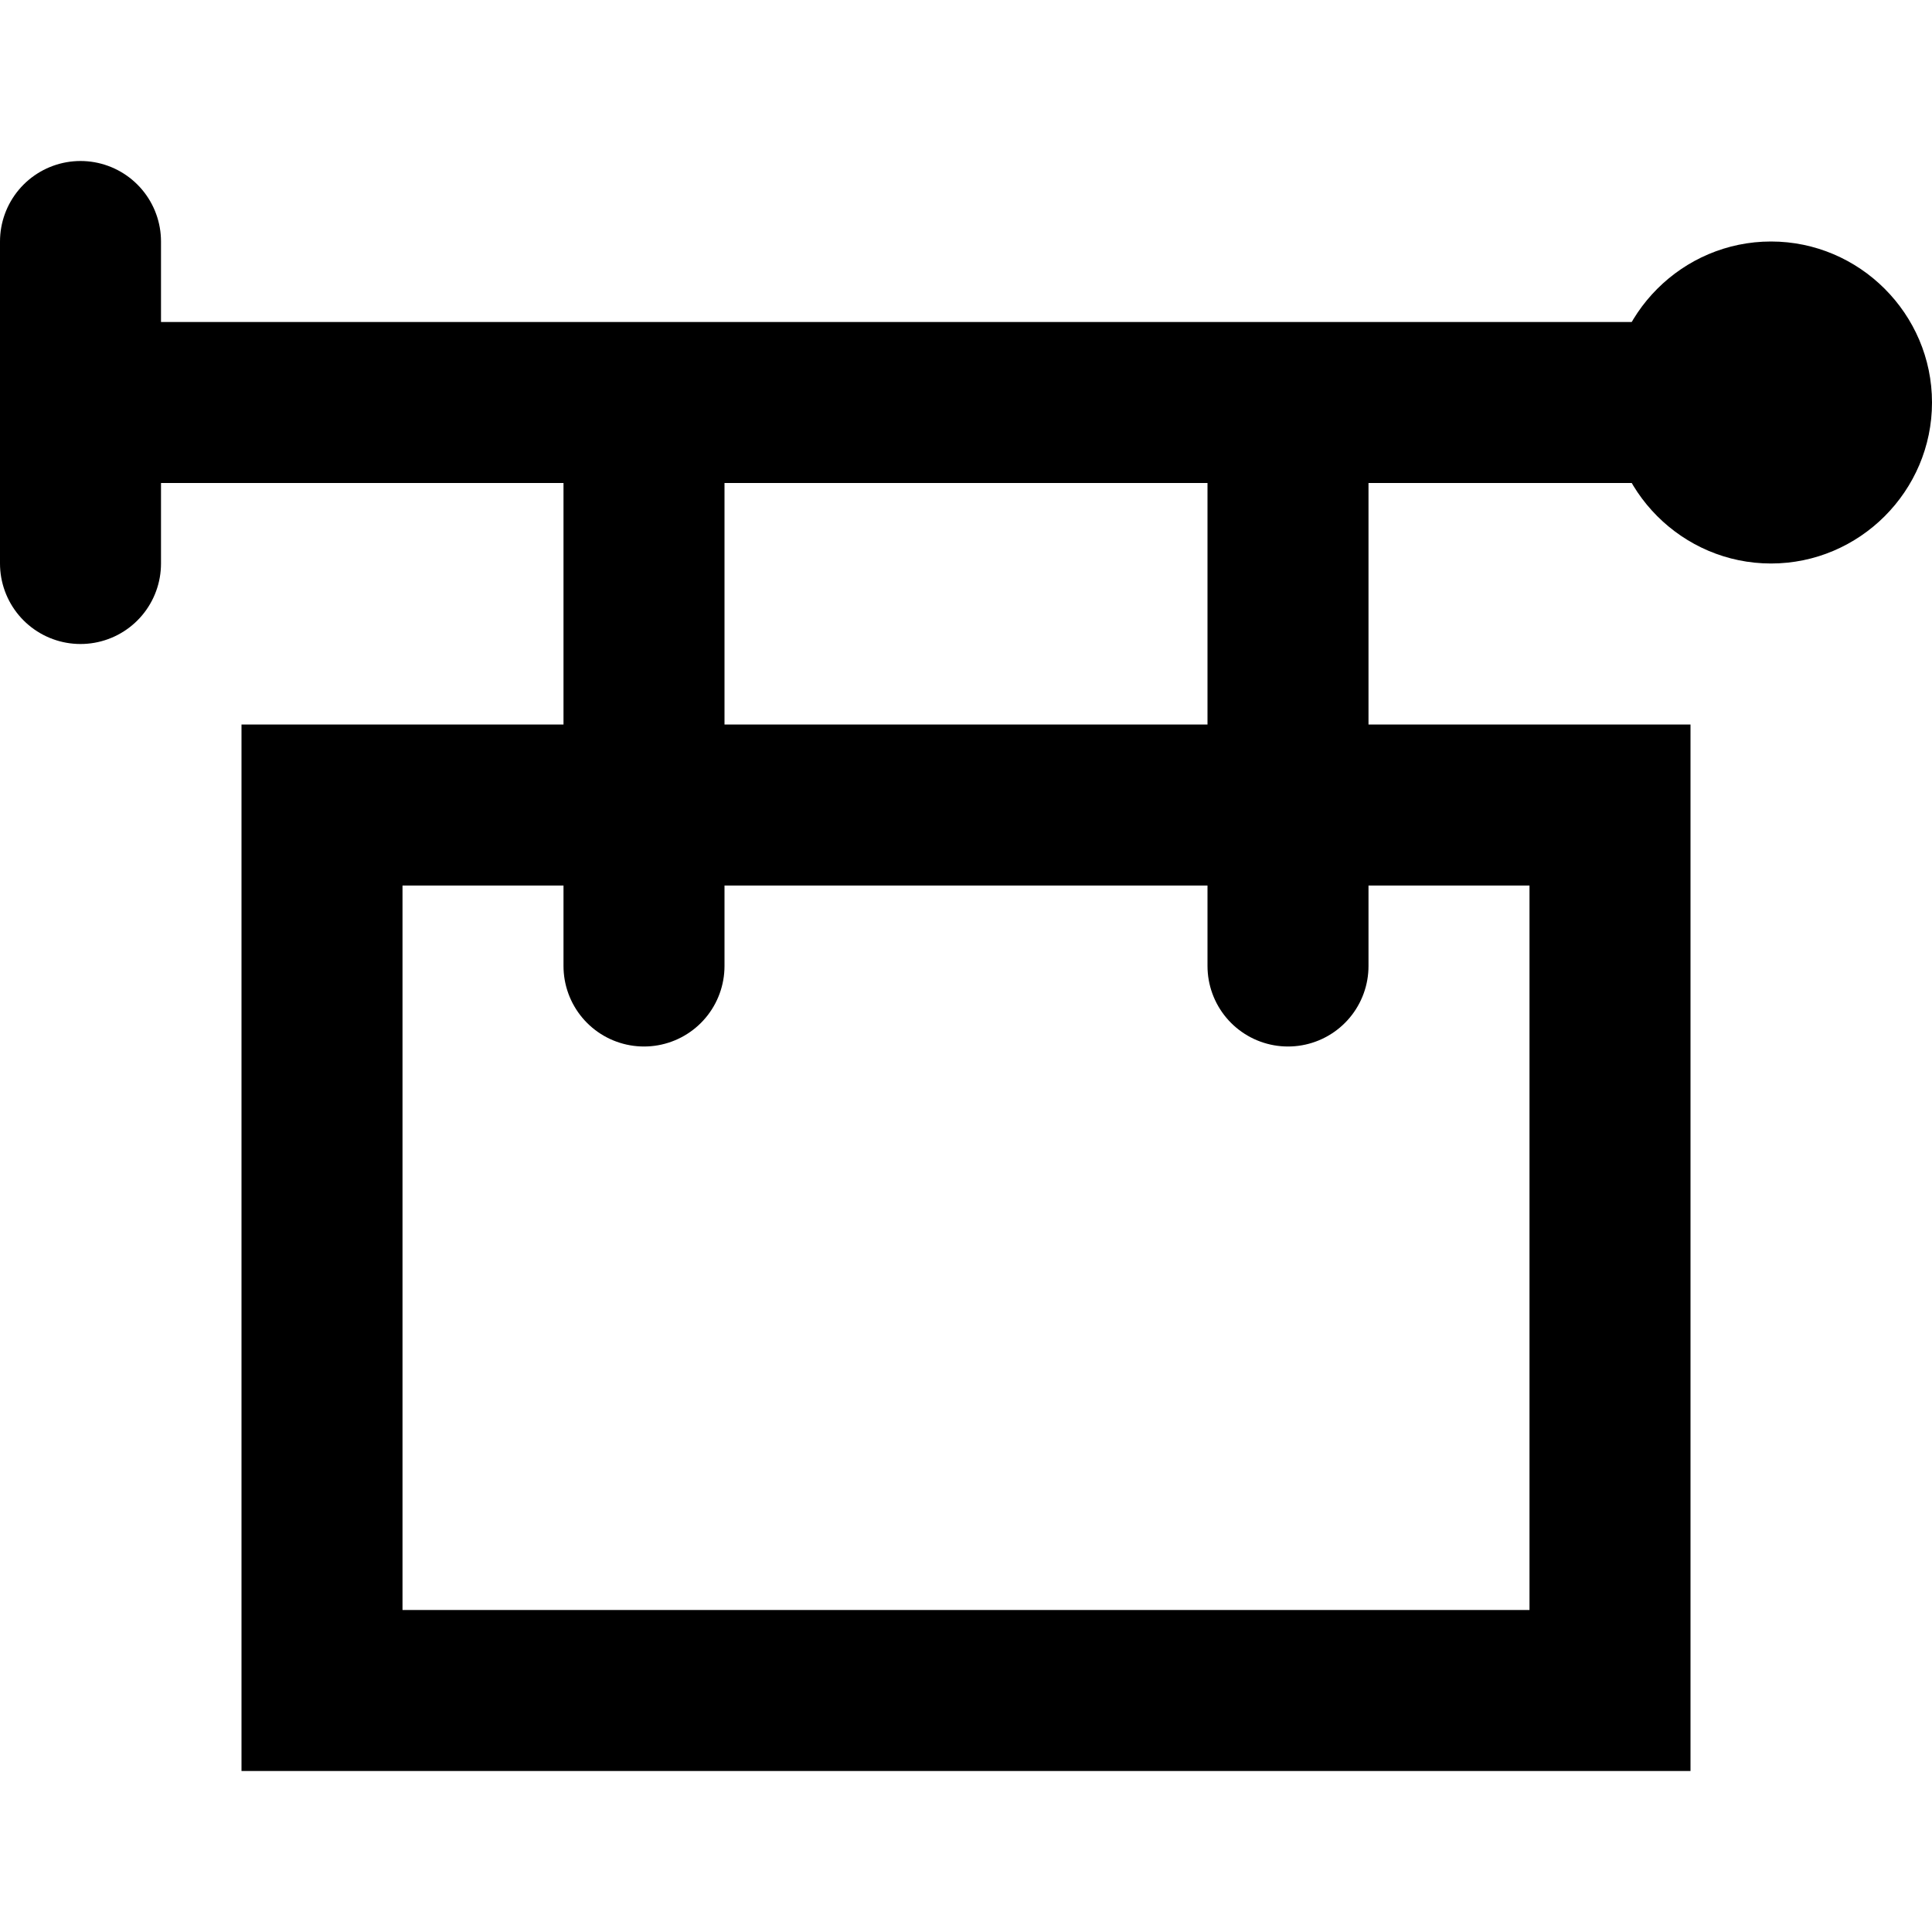
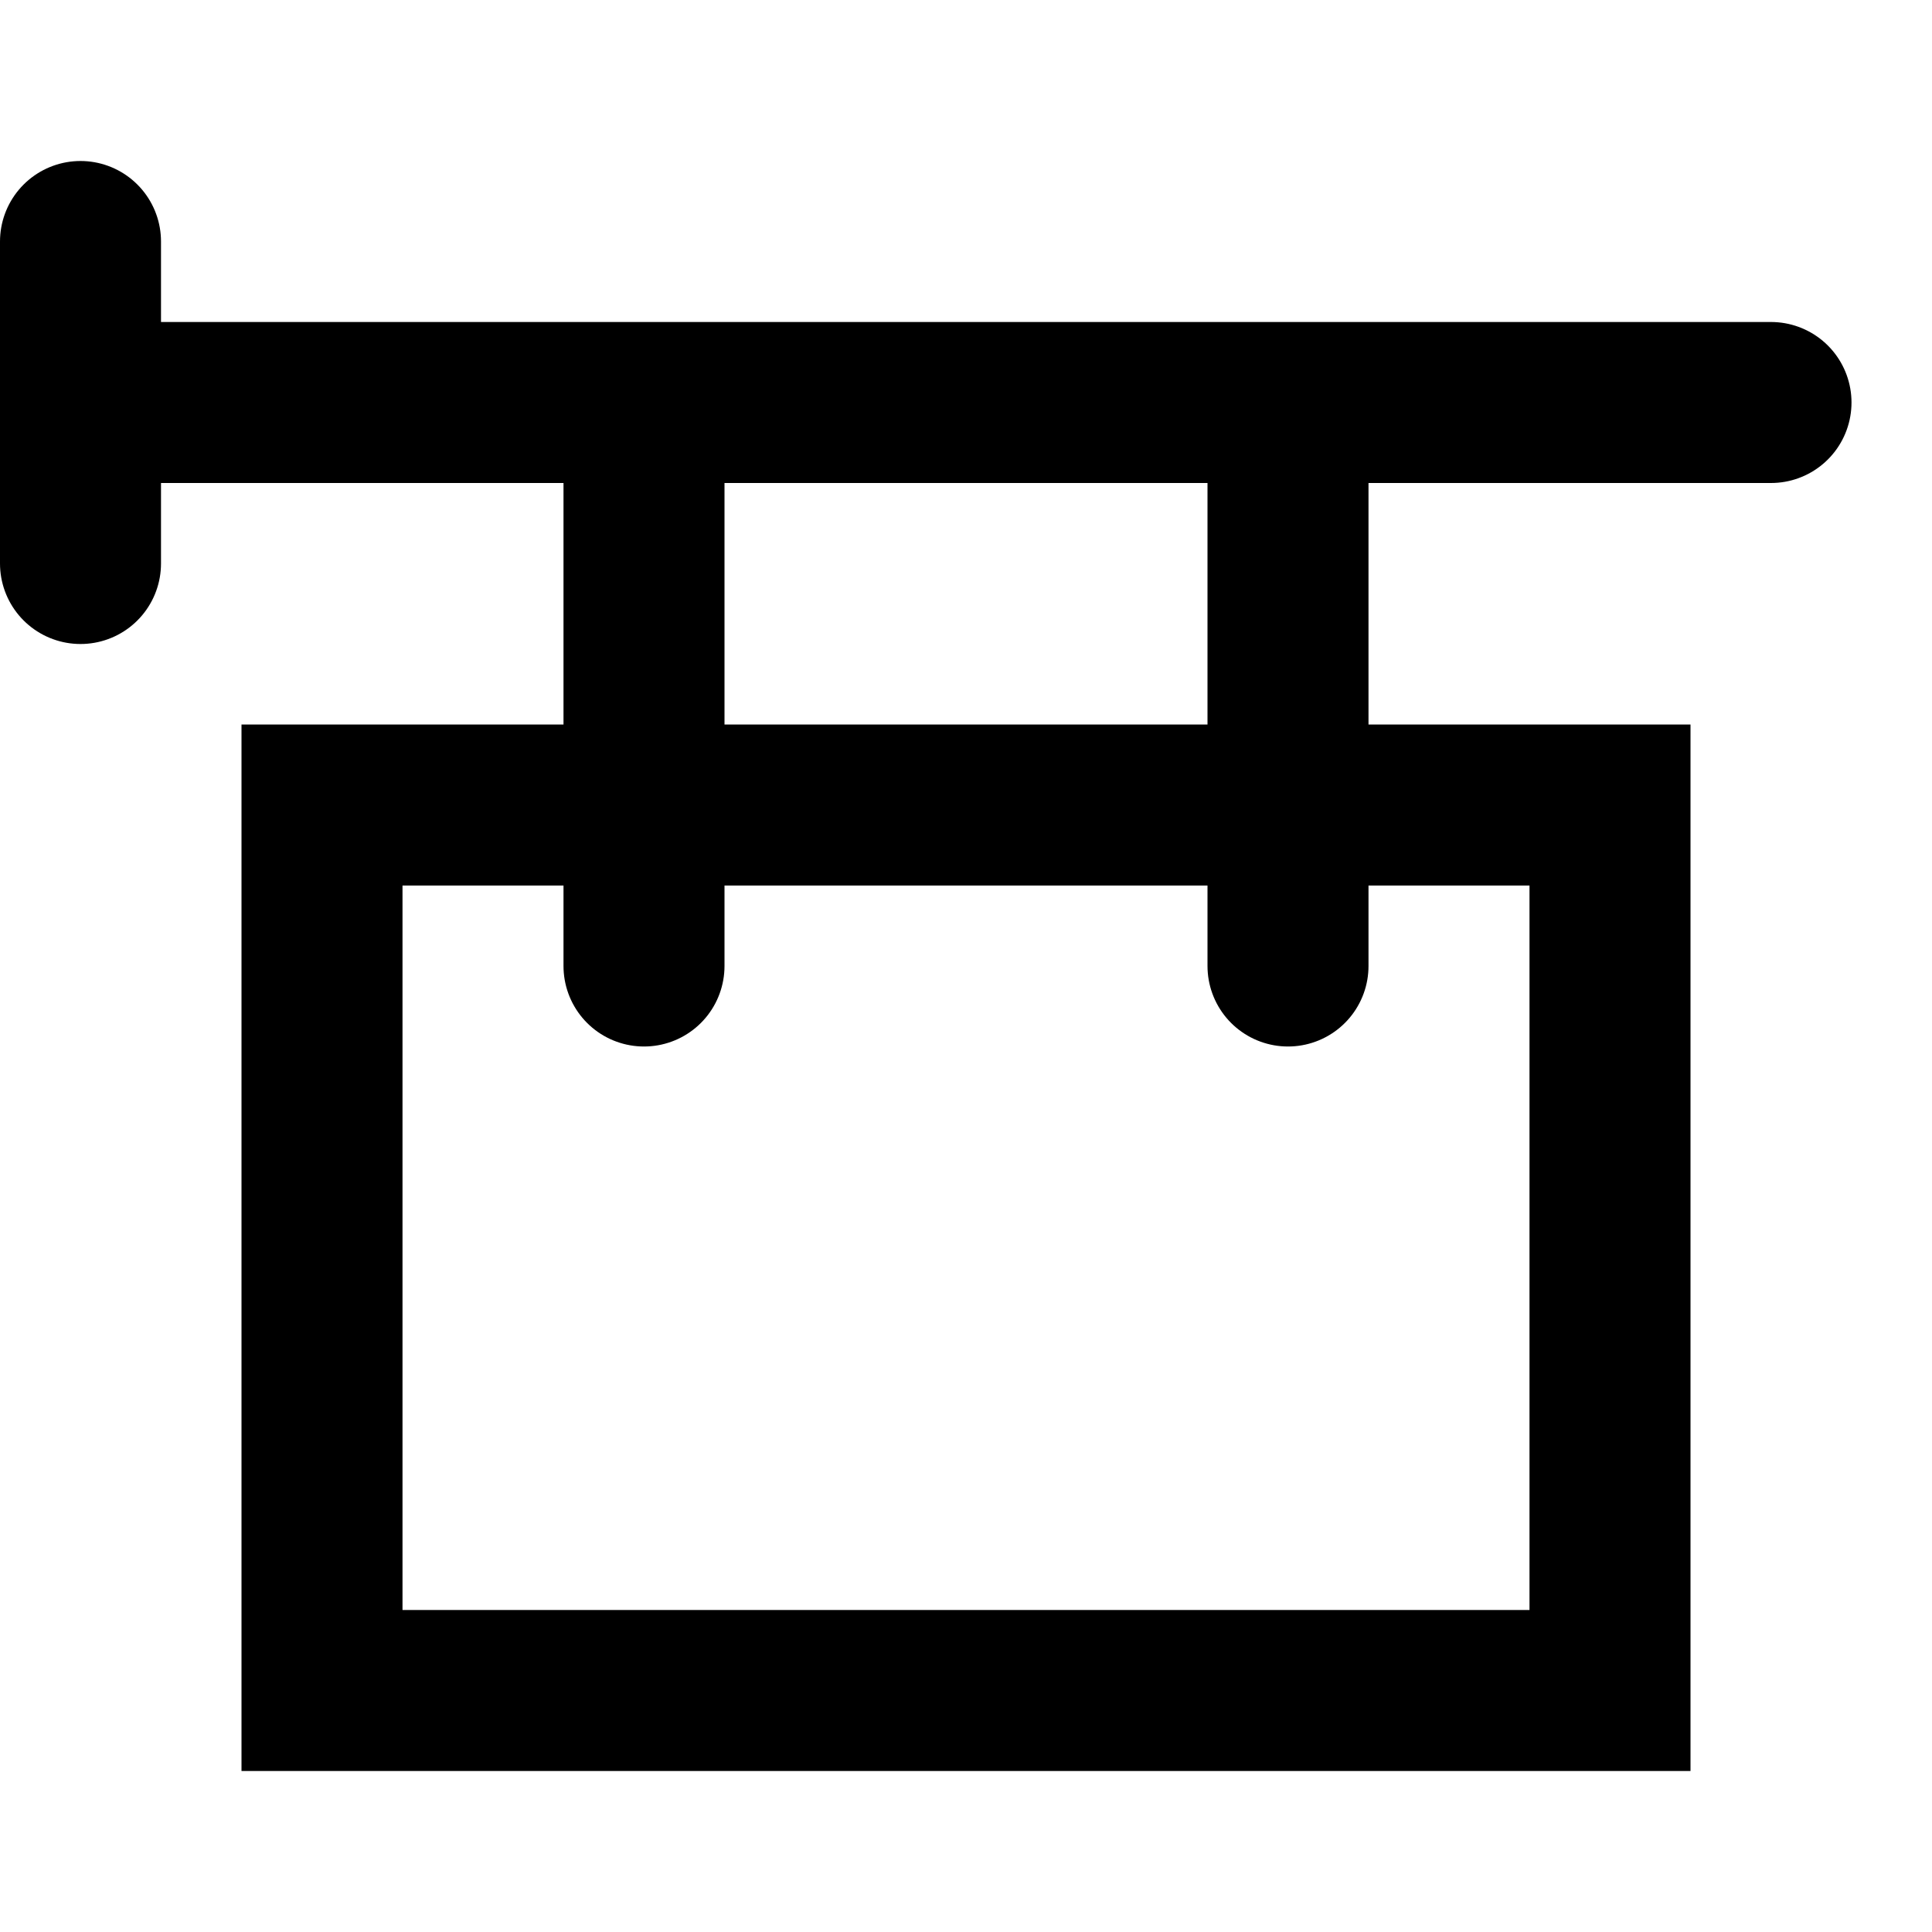
<svg xmlns="http://www.w3.org/2000/svg" viewBox="0 0 72 72" width="72" height="72">
-   <path d="M66 21C69.3 21 72 18.3 72 15 72 11.7 69.3 9 66 9 62.7 9 60 11.7 60 15 60 18.3 62.7 21 66 21Z" fill="currentColor" />
  <path d="M12 30L60 30 60 63 12 63 12 30ZM3 9L3 21M3 15L66 15M24 15L24 36M48 15L48 36" style="fill:none;stroke-linecap:round;stroke-width:6;stroke:currentColor" />
</svg>